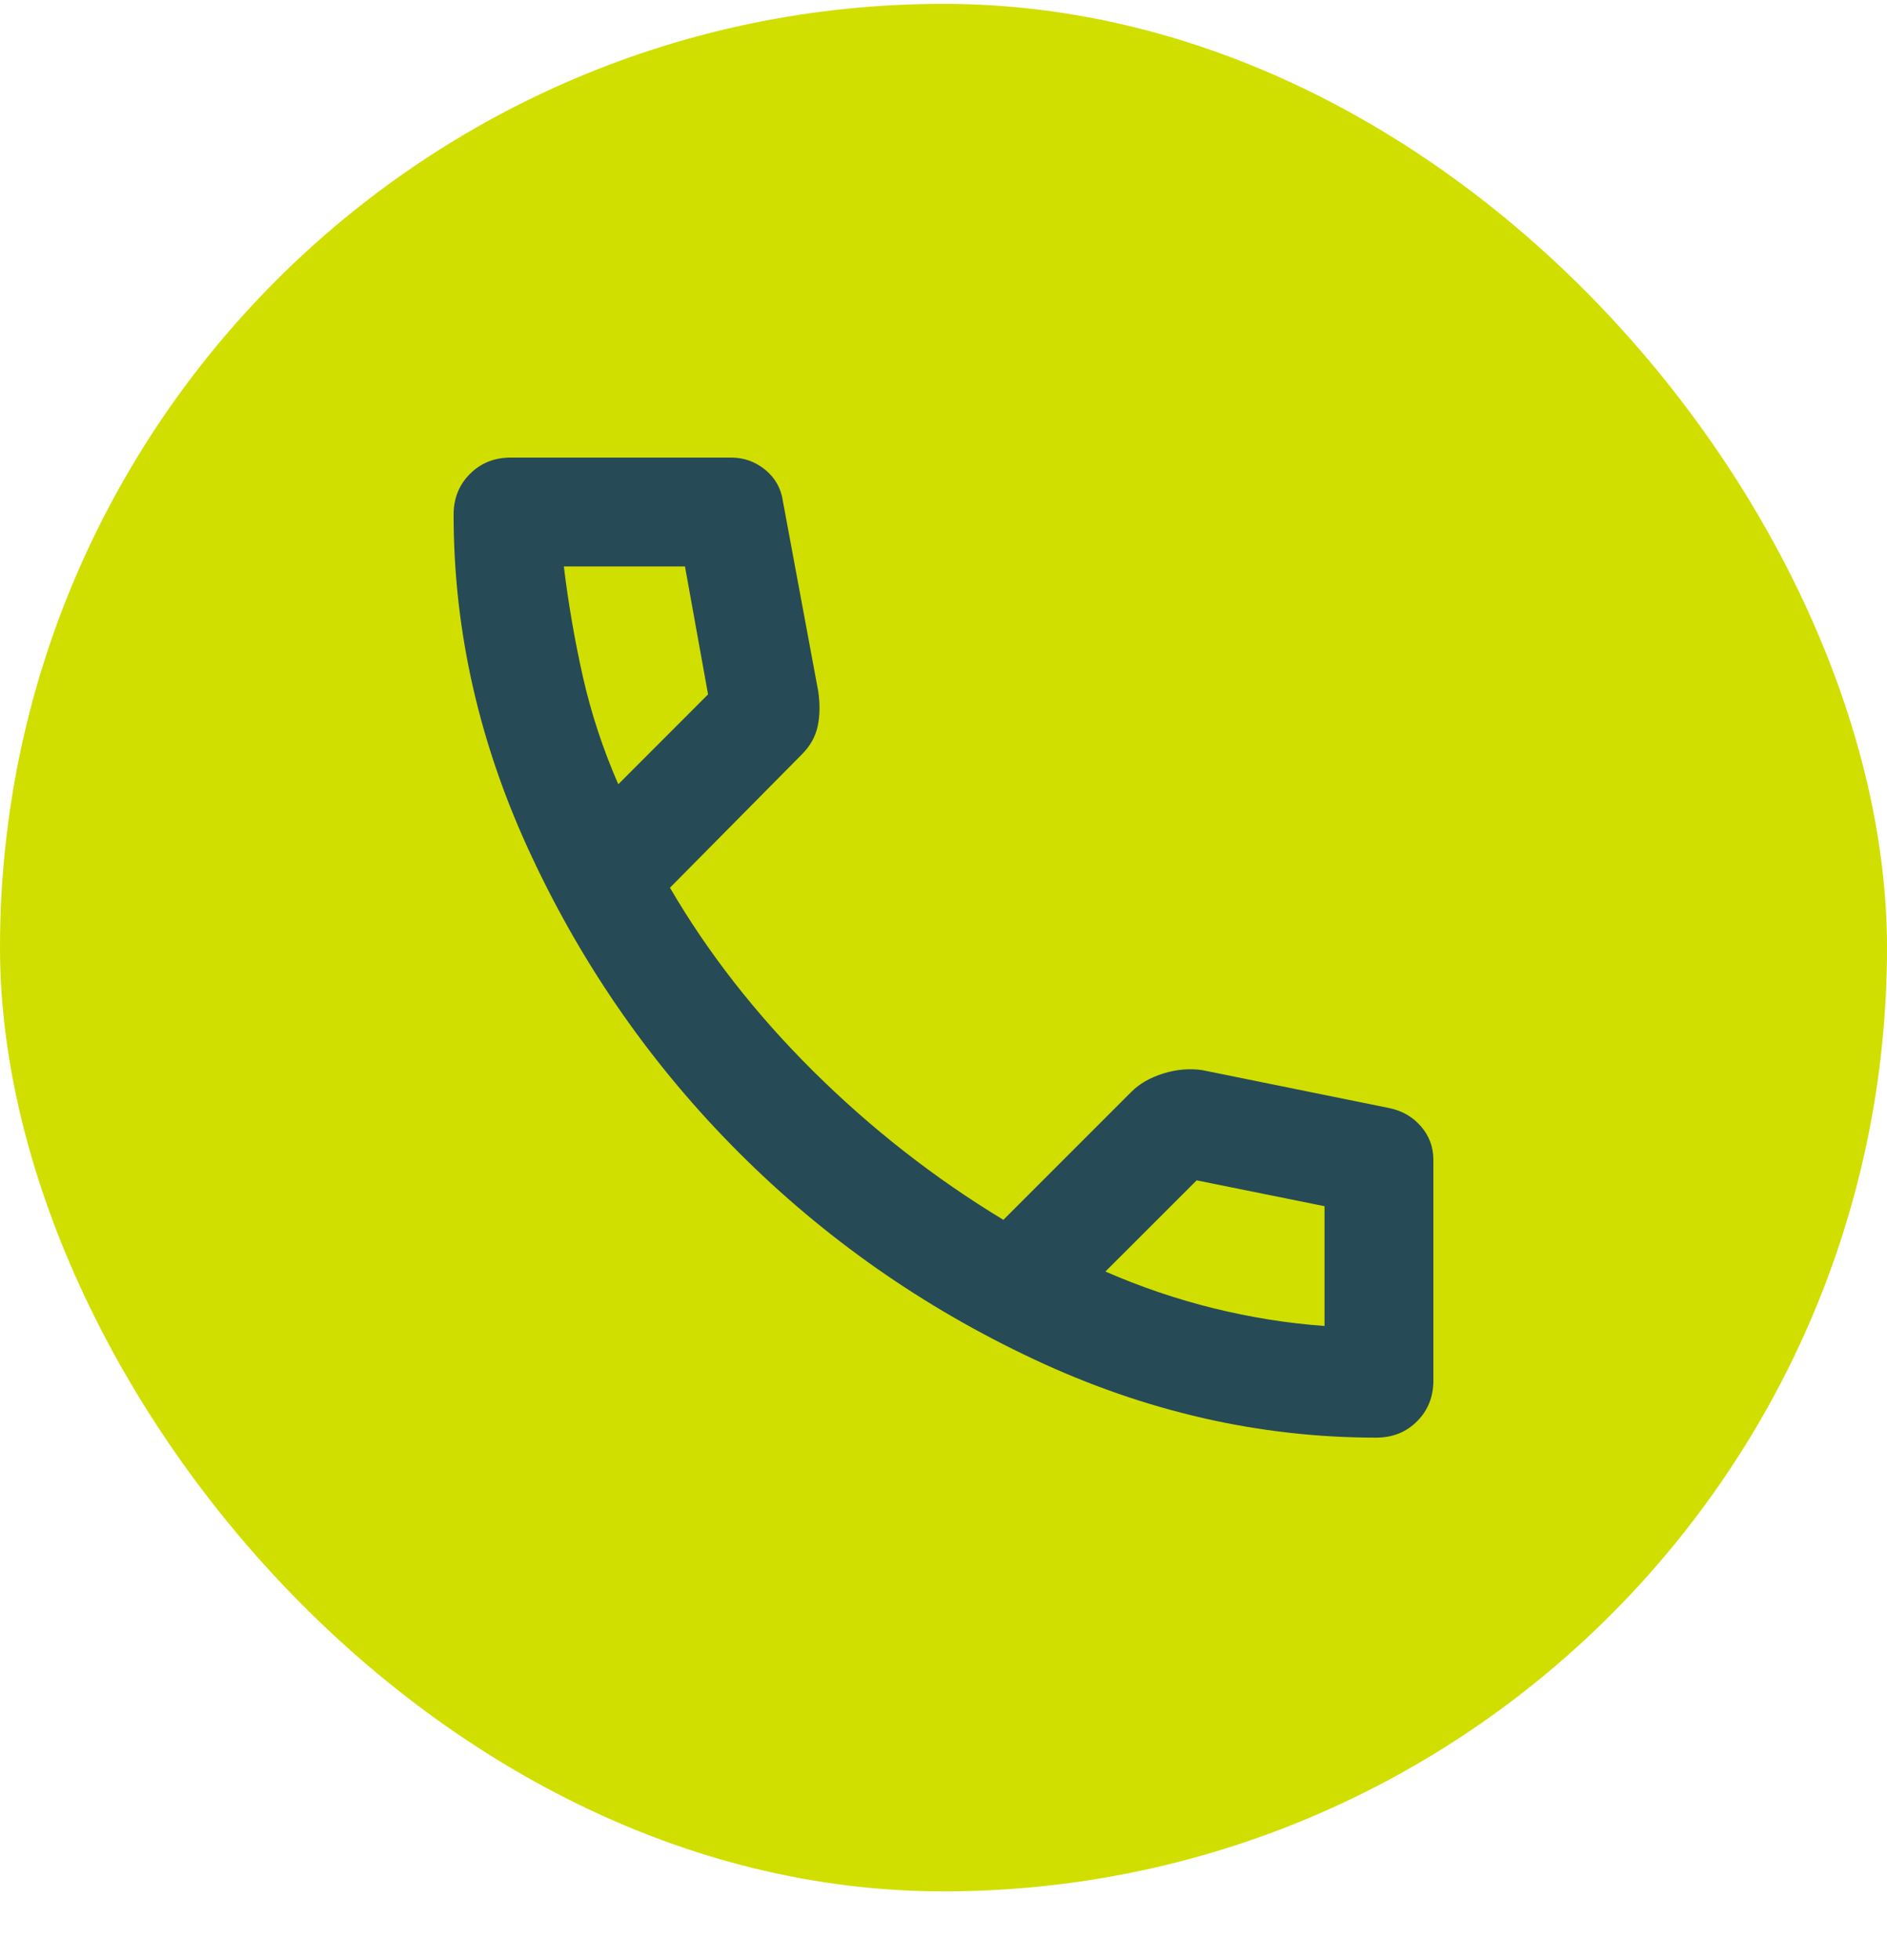
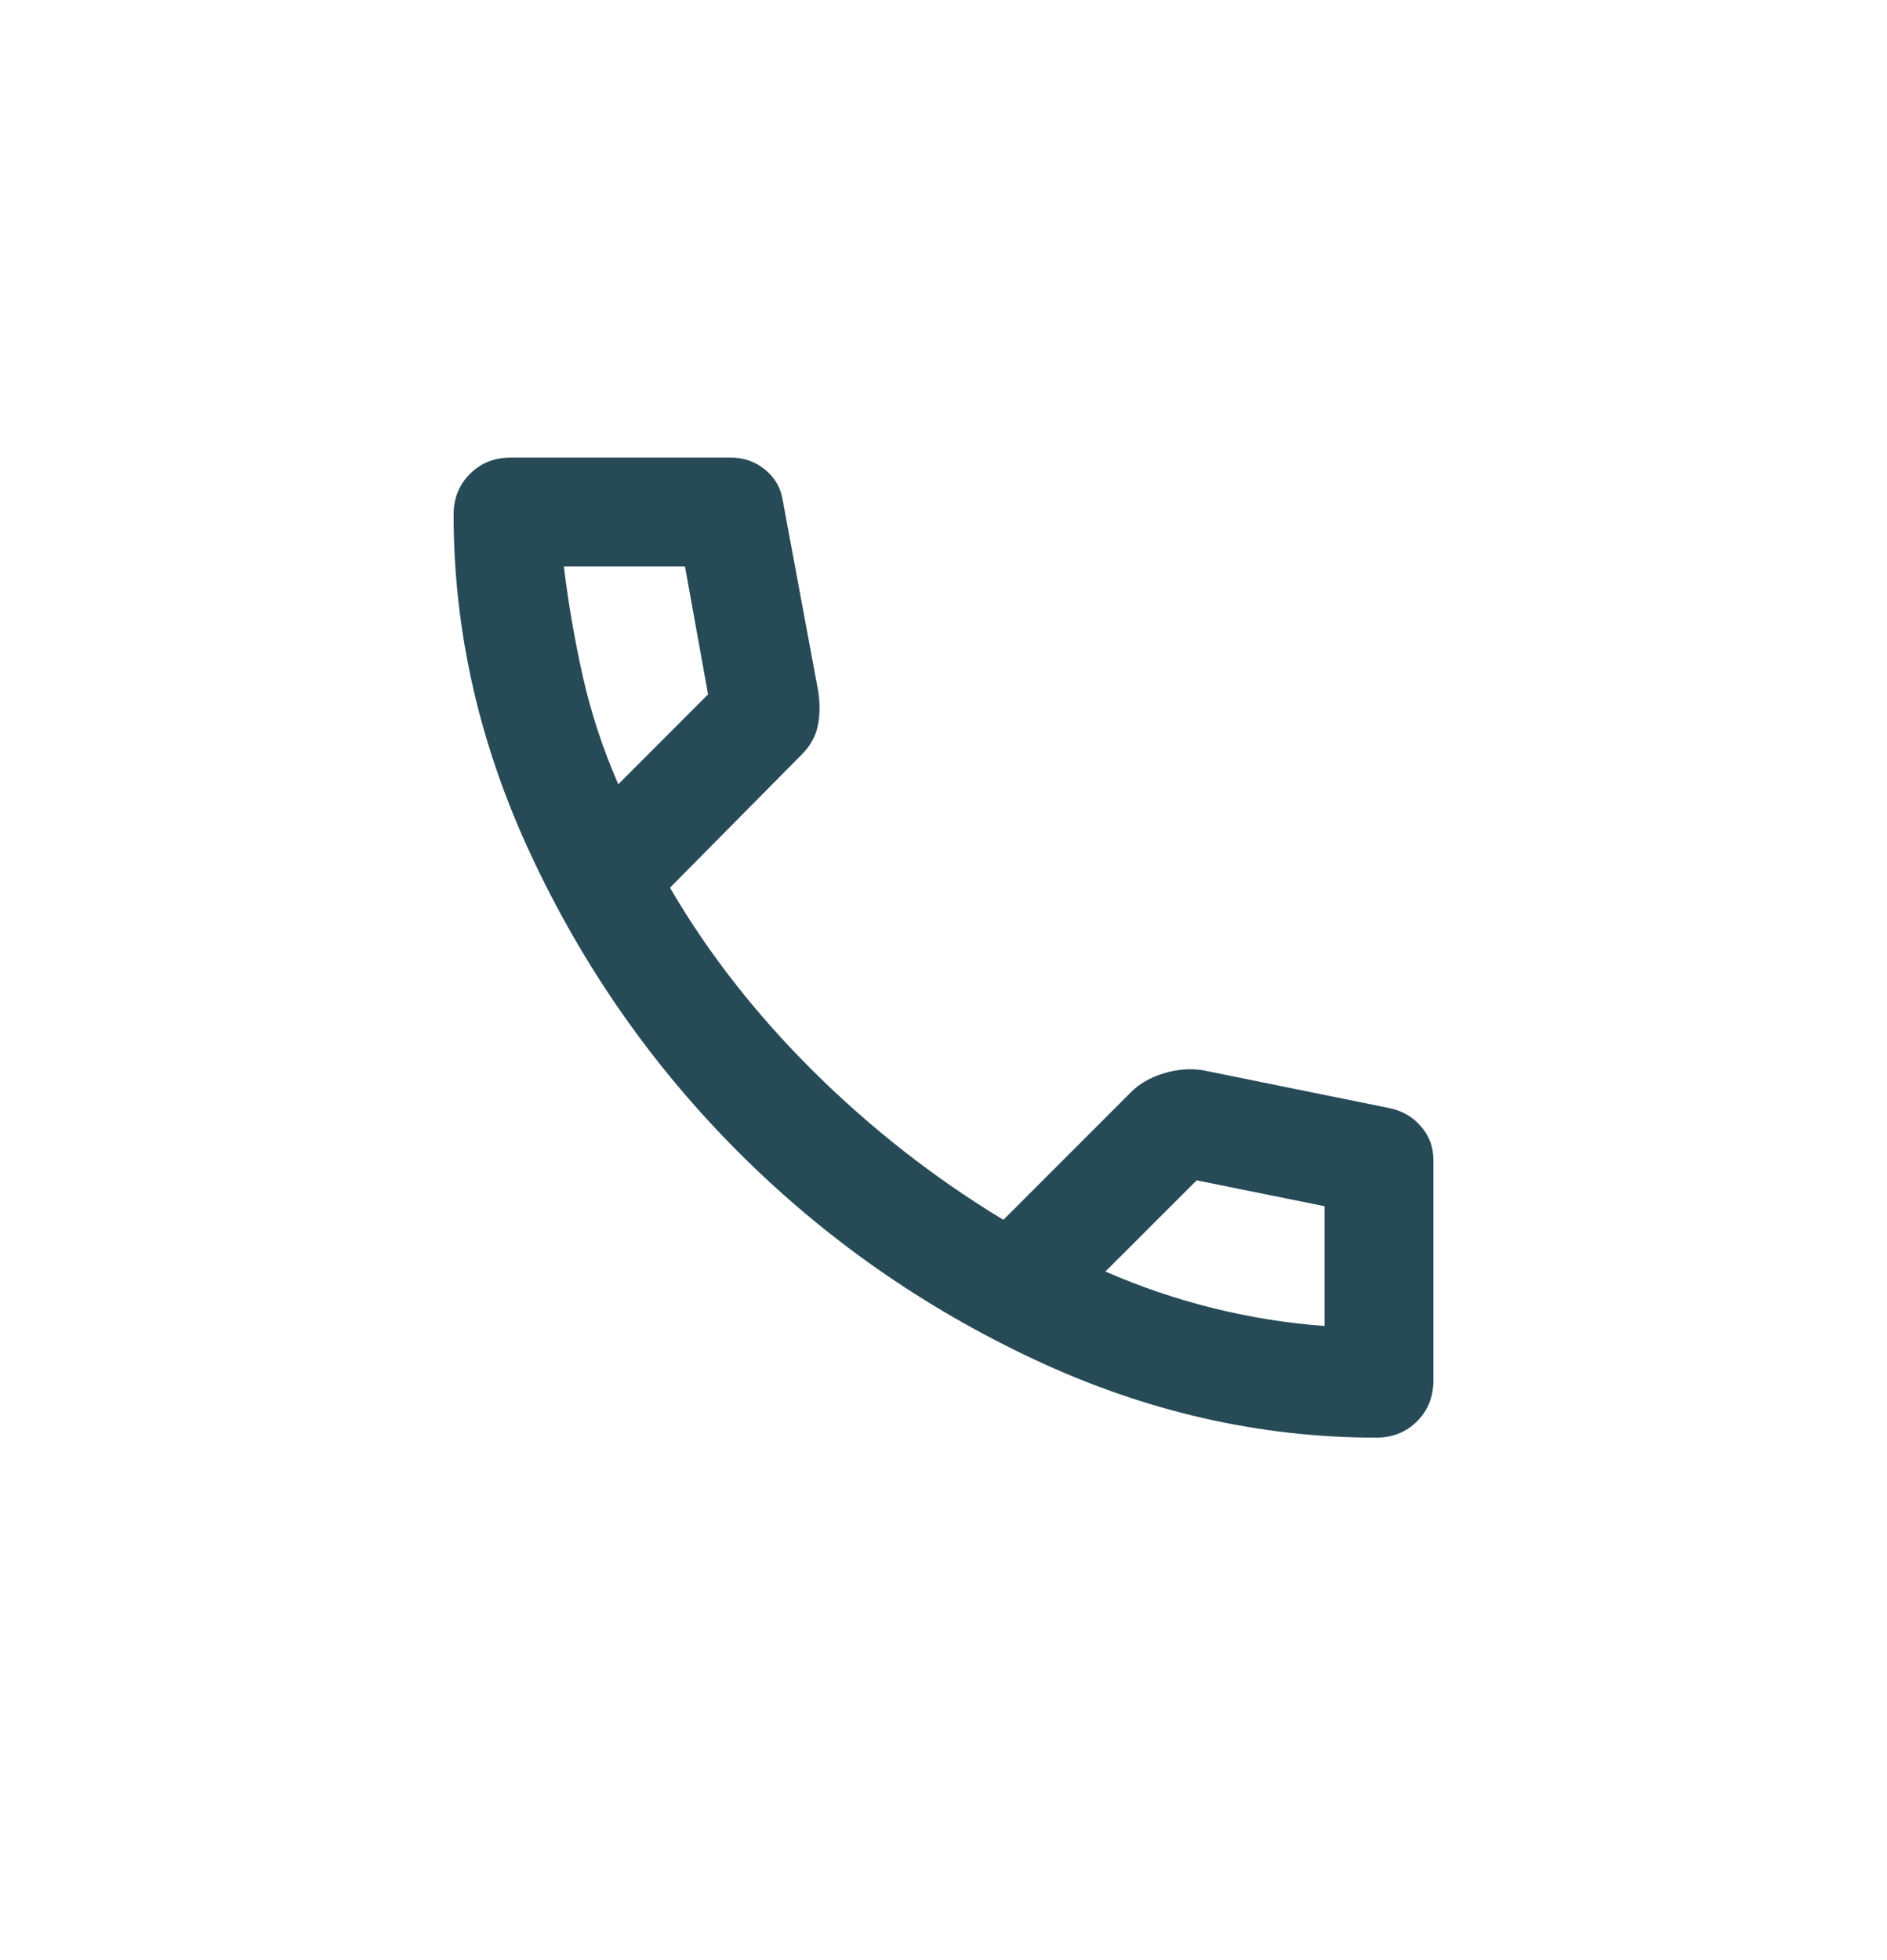
<svg xmlns="http://www.w3.org/2000/svg" width="26" height="27" viewBox="0 0 26 27" fill="none">
-   <rect y="0.053" width="26" height="26" rx="13" fill="#D0DF00" />
  <path d="M18.962 19.803C19.188 19.803 19.375 19.728 19.525 19.578C19.675 19.428 19.75 19.24 19.75 19.015V15.978C19.75 15.803 19.694 15.649 19.581 15.518C19.469 15.387 19.325 15.303 19.15 15.265L16.562 14.74C16.387 14.715 16.209 14.731 16.028 14.787C15.847 14.843 15.7 14.928 15.588 15.04L13.825 16.803C12.875 16.228 12.003 15.546 11.209 14.759C10.415 13.971 9.756 13.128 9.231 12.228L11.05 10.39C11.162 10.278 11.235 10.149 11.266 10.005C11.297 9.862 11.3 9.703 11.275 9.528L10.787 6.903C10.762 6.728 10.681 6.584 10.544 6.471C10.406 6.359 10.25 6.303 10.075 6.303H7.037C6.812 6.303 6.625 6.378 6.475 6.528C6.325 6.678 6.25 6.865 6.25 7.09C6.25 8.703 6.609 10.274 7.329 11.805C8.047 13.337 8.997 14.693 10.178 15.874C11.36 17.056 12.716 18.006 14.246 18.724C15.778 19.443 17.35 19.803 18.962 19.803ZM8.519 10.803C8.306 10.315 8.144 9.821 8.031 9.321C7.919 8.821 7.831 8.315 7.769 7.803H9.438L9.756 9.565L8.519 10.803ZM15.231 17.515L16.488 16.259L18.25 16.615V18.265C17.738 18.228 17.228 18.146 16.721 18.021C16.215 17.896 15.719 17.728 15.231 17.515Z" fill="#274A57" />
</svg>